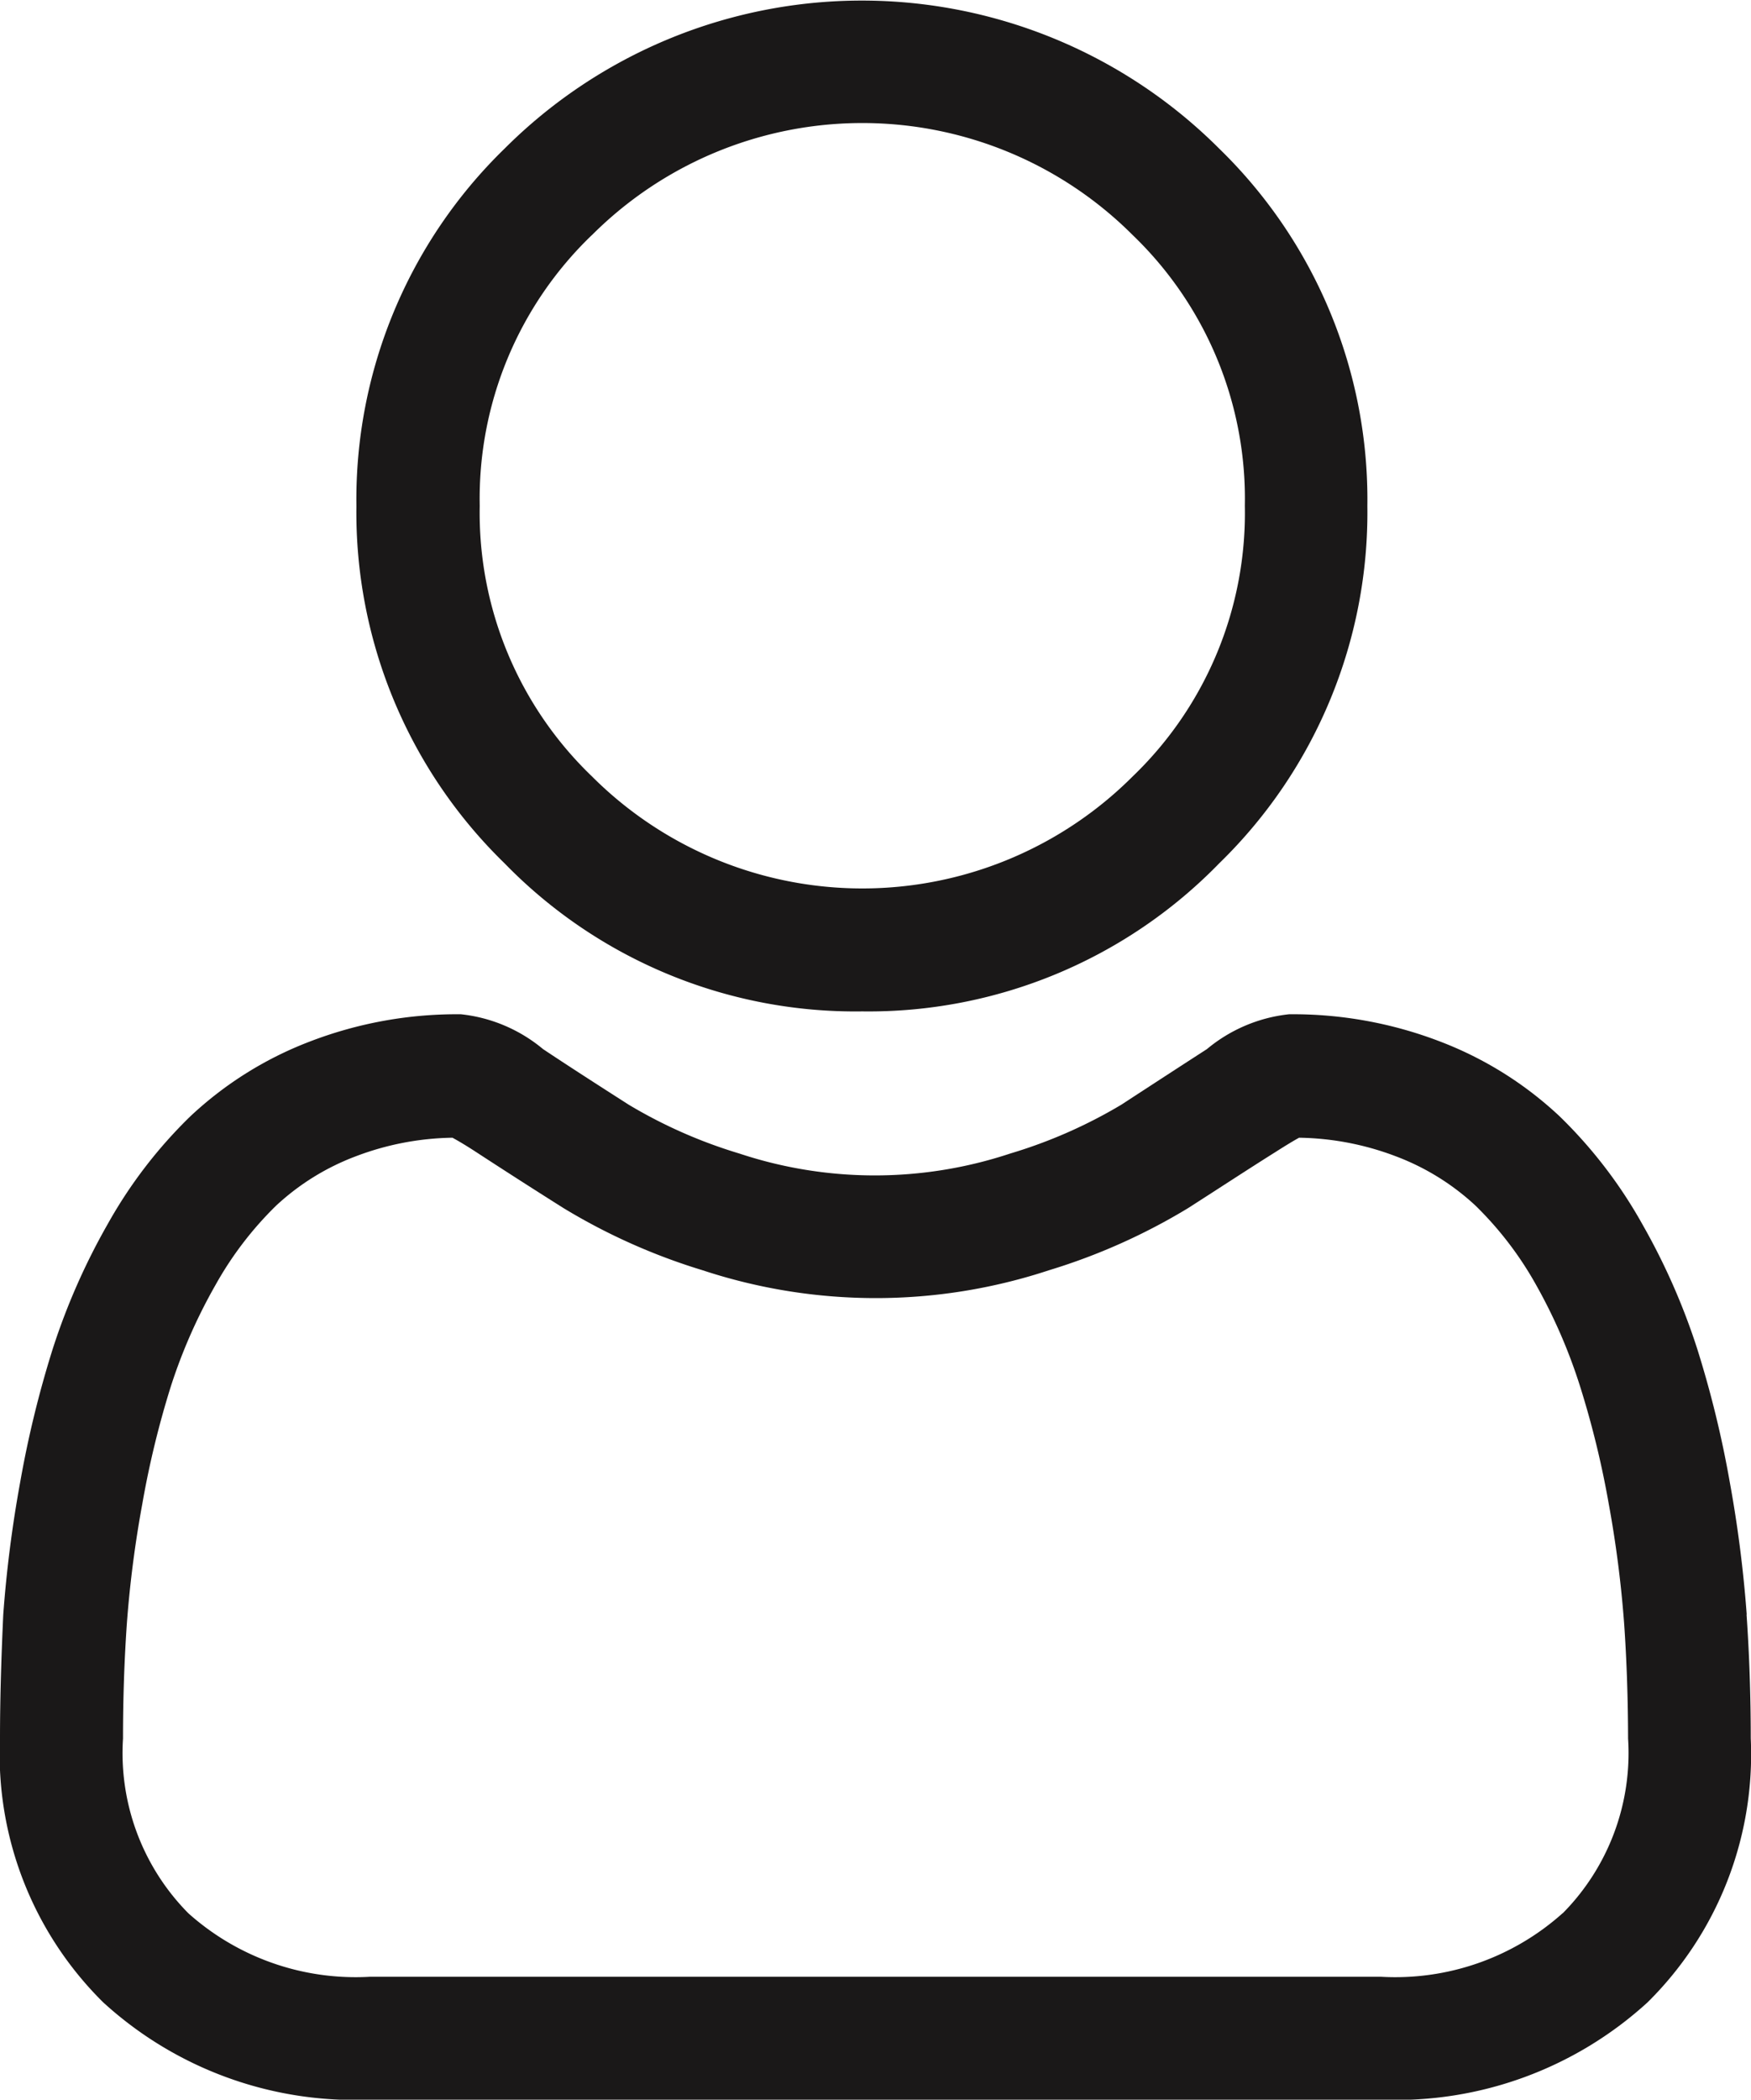
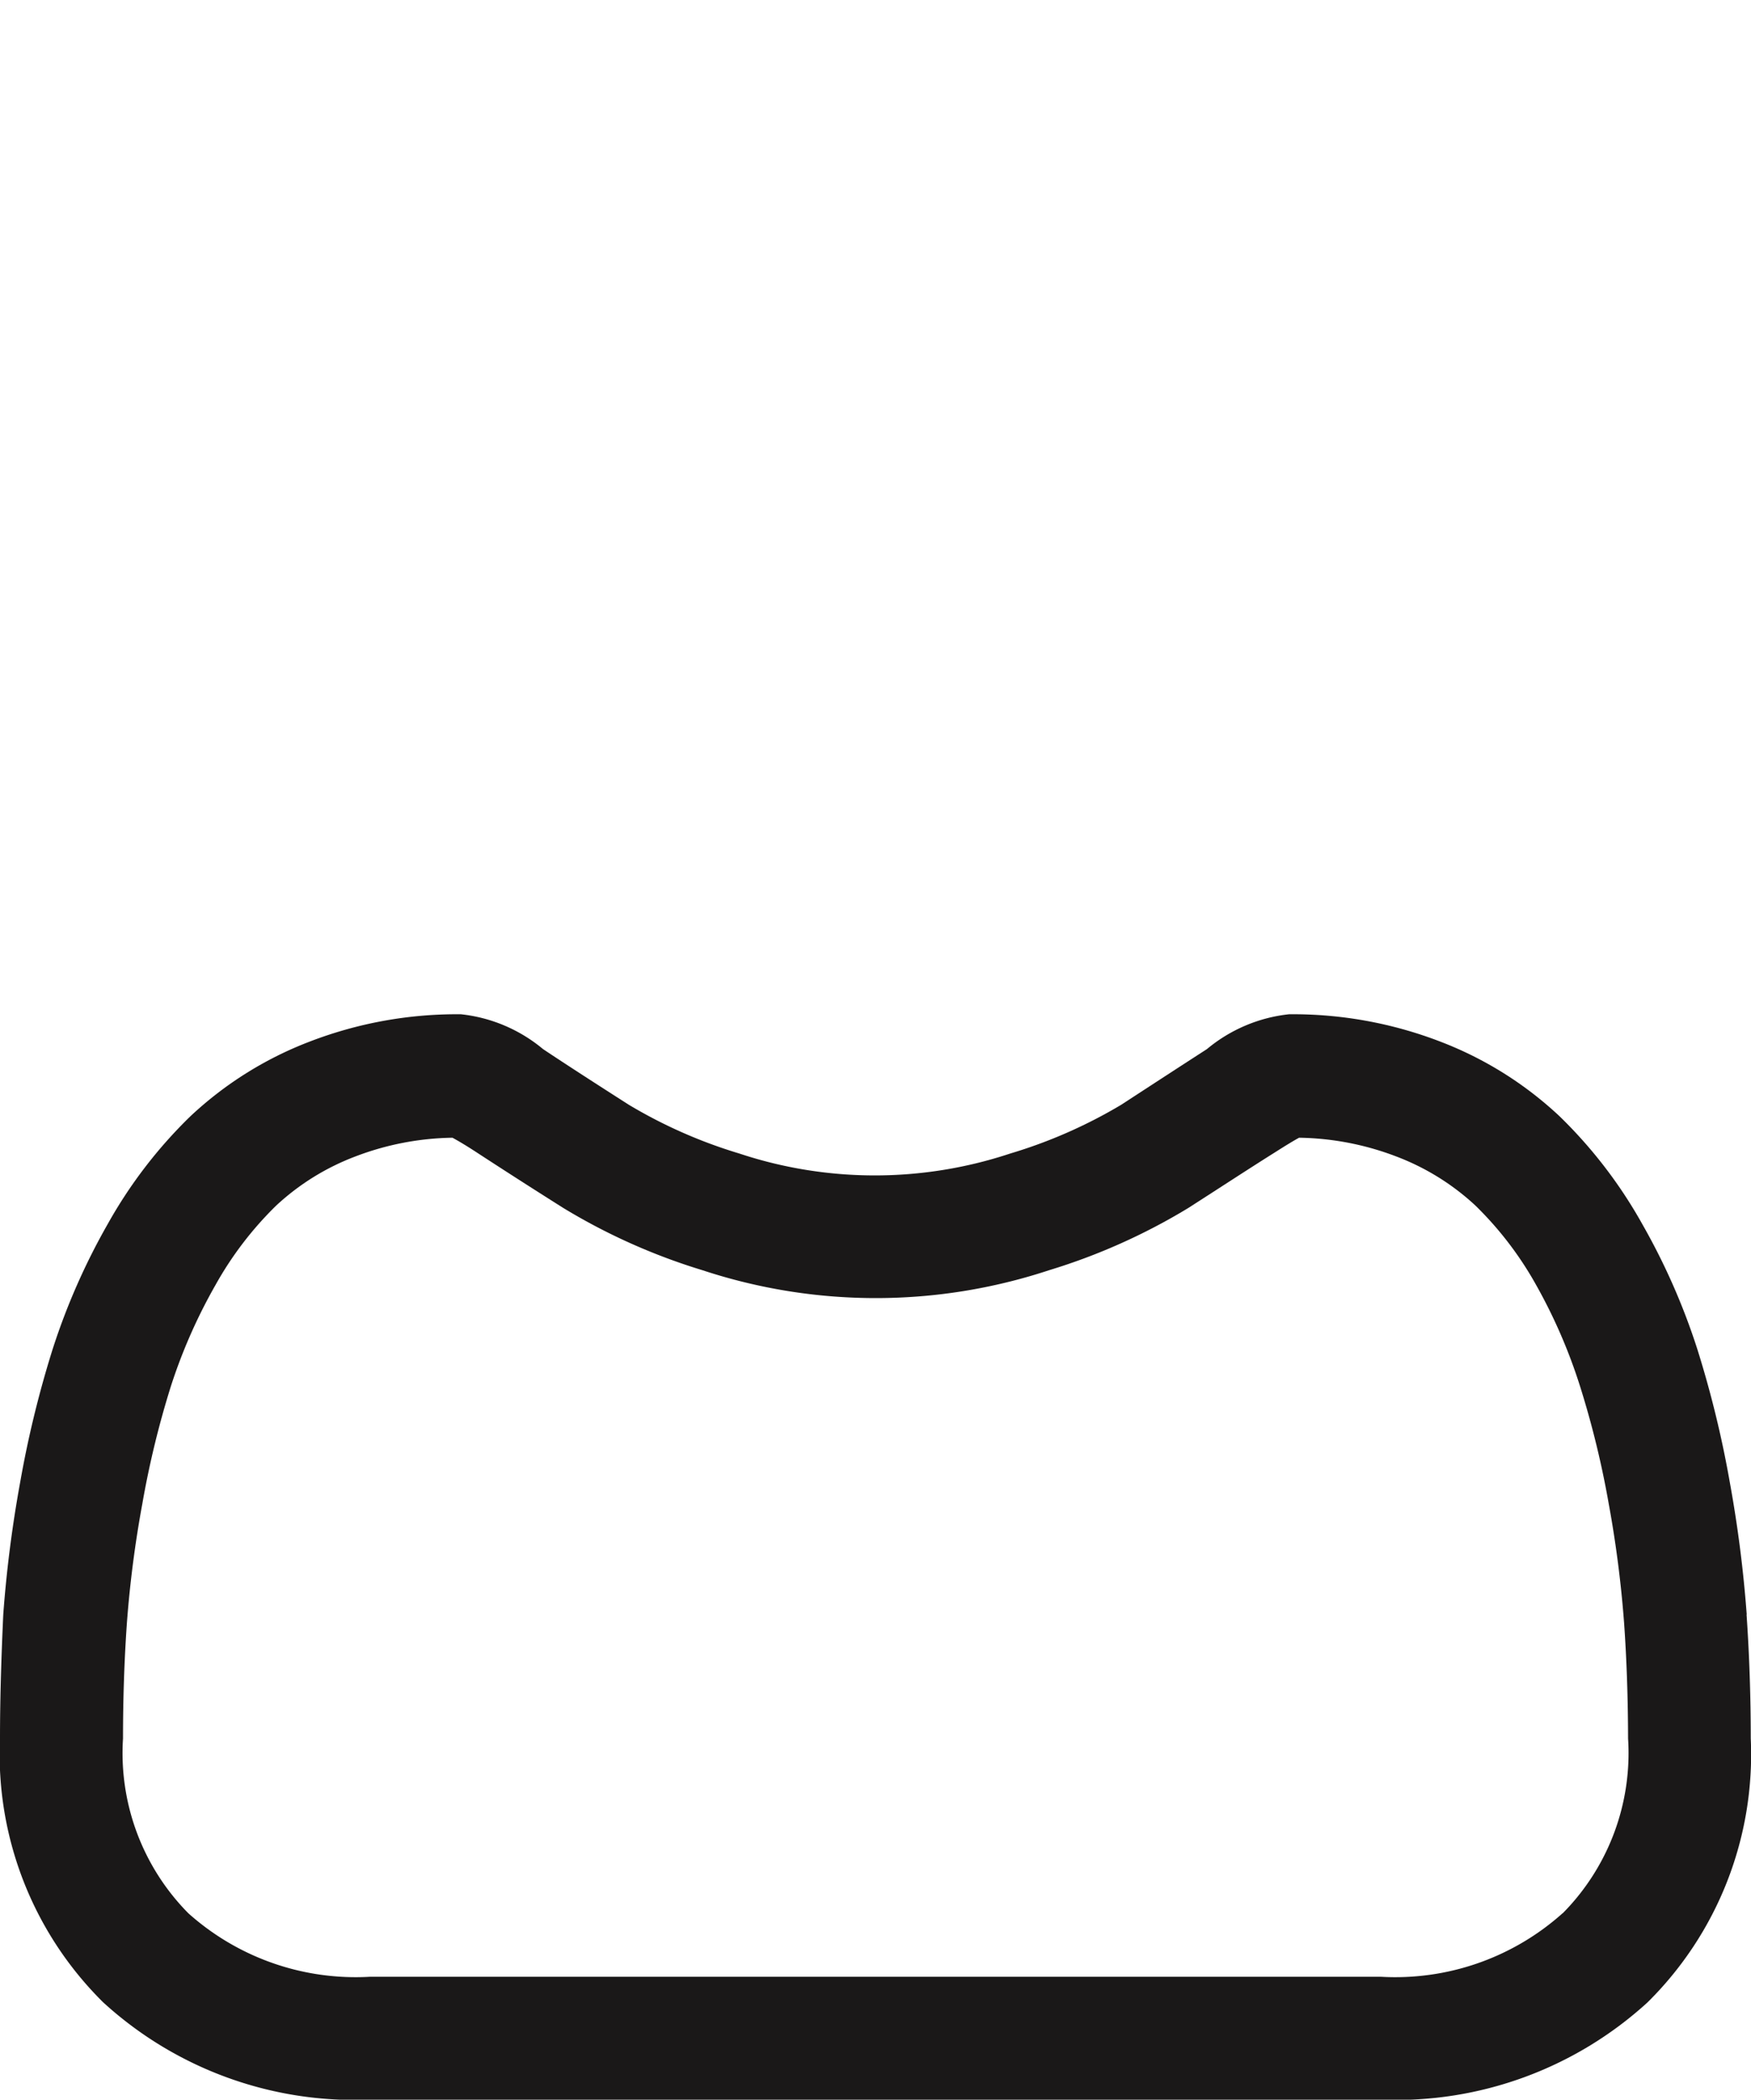
<svg xmlns="http://www.w3.org/2000/svg" width="22.064" height="26.446" viewBox="0 0 22.064 26.446">
  <g transform="translate(0 0)">
-     <path d="M93.4,12.739a6.164,6.164,0,0,0,4.5-1.866,6.164,6.164,0,0,0,1.866-4.5,6.164,6.164,0,0,0-1.866-4.5,6.368,6.368,0,0,0-9.007,0,6.163,6.163,0,0,0-1.866,4.5,6.164,6.164,0,0,0,1.866,4.5A6.165,6.165,0,0,0,93.4,12.739ZM89.994,2.962a4.818,4.818,0,0,1,6.816,0A4.605,4.605,0,0,1,98.222,6.37a4.6,4.6,0,0,1-1.412,3.408,4.818,4.818,0,0,1-6.816,0A4.6,4.6,0,0,1,88.581,6.37a4.6,4.6,0,0,1,1.412-3.408Zm0,0" transform="translate(-82.536 0)" fill="#1a1818" />
    <path d="M22.01,254.878a15.733,15.733,0,0,0-.214-1.671,13.167,13.167,0,0,0-.411-1.68,8.3,8.3,0,0,0-.691-1.567,5.907,5.907,0,0,0-1.041-1.357,4.592,4.592,0,0,0-1.5-.94,5.17,5.17,0,0,0-1.91-.346,1.939,1.939,0,0,0-1.035.439c-.31.2-.673.436-1.078.7a6.18,6.18,0,0,1-1.4.615,5.419,5.419,0,0,1-3.414,0,6.161,6.161,0,0,1-1.394-.615c-.4-.256-.764-.49-1.079-.7a1.937,1.937,0,0,0-1.035-.439,5.164,5.164,0,0,0-1.91.346,4.588,4.588,0,0,0-1.5.94,5.908,5.908,0,0,0-1.041,1.357,8.315,8.315,0,0,0-.691,1.567,13.2,13.2,0,0,0-.411,1.68,15.626,15.626,0,0,0-.214,1.672C.018,255.383,0,255.909,0,256.44a4.391,4.391,0,0,0,1.3,3.322,4.694,4.694,0,0,0,3.361,1.226H17.4a4.7,4.7,0,0,0,3.361-1.226,4.39,4.39,0,0,0,1.3-3.323c0-.533-.018-1.058-.053-1.562Zm-2.32,3.762a3.161,3.161,0,0,1-2.292.8H4.665a3.161,3.161,0,0,1-2.292-.8,2.868,2.868,0,0,1-.823-2.2c0-.5.016-.985.049-1.455a14.1,14.1,0,0,1,.194-1.5A11.64,11.64,0,0,1,2.154,252a6.769,6.769,0,0,1,.562-1.274,4.379,4.379,0,0,1,.765-1,3.046,3.046,0,0,1,1-.619,3.566,3.566,0,0,1,1.22-.235c.054.029.151.084.307.186.319.208.686.444,1.092.7a7.679,7.679,0,0,0,1.752.783,6.967,6.967,0,0,0,4.367,0,7.687,7.687,0,0,0,1.753-.783c.415-.266.772-.5,1.091-.7.157-.1.253-.157.307-.186a3.568,3.568,0,0,1,1.221.235,3.051,3.051,0,0,1,1,.619,4.367,4.367,0,0,1,.765,1A6.747,6.747,0,0,1,19.909,252a11.613,11.613,0,0,1,.362,1.481,14.212,14.212,0,0,1,.194,1.505h0c.033.468.049.957.05,1.454a2.867,2.867,0,0,1-.823,2.2Zm0,0" transform="translate(0 -234.542)" fill="#1a1818" />
  </g>
</svg>